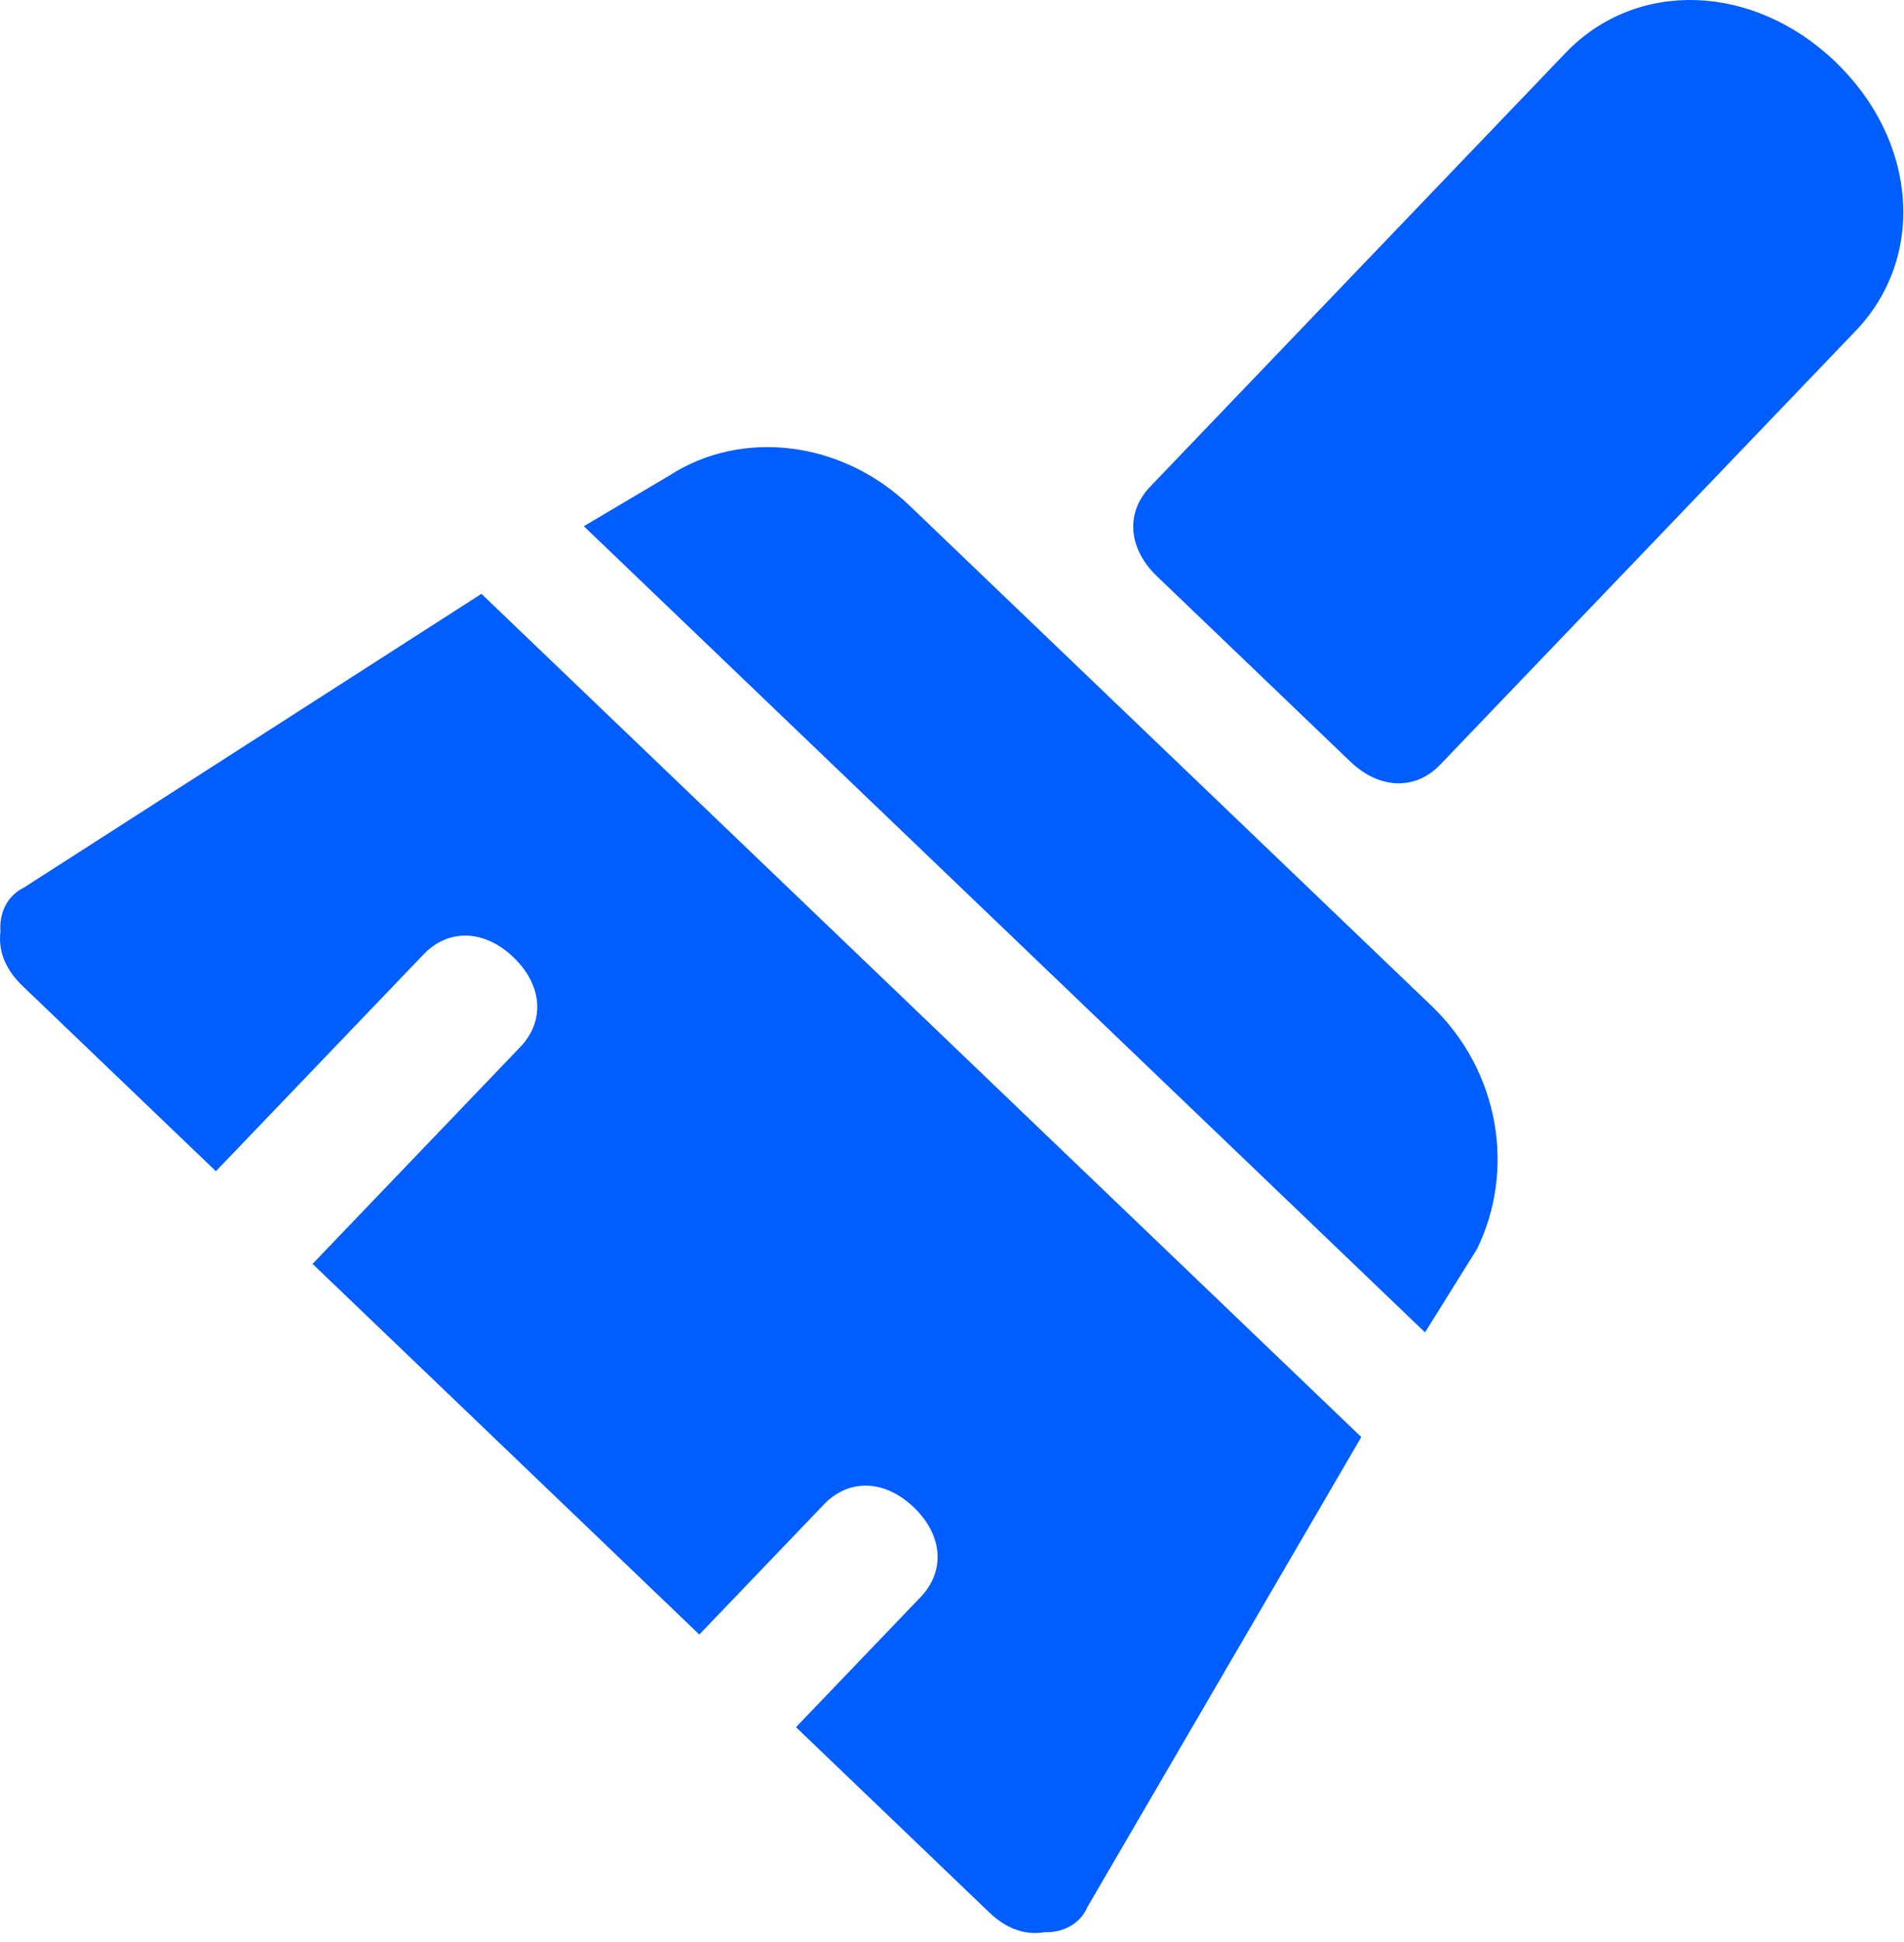
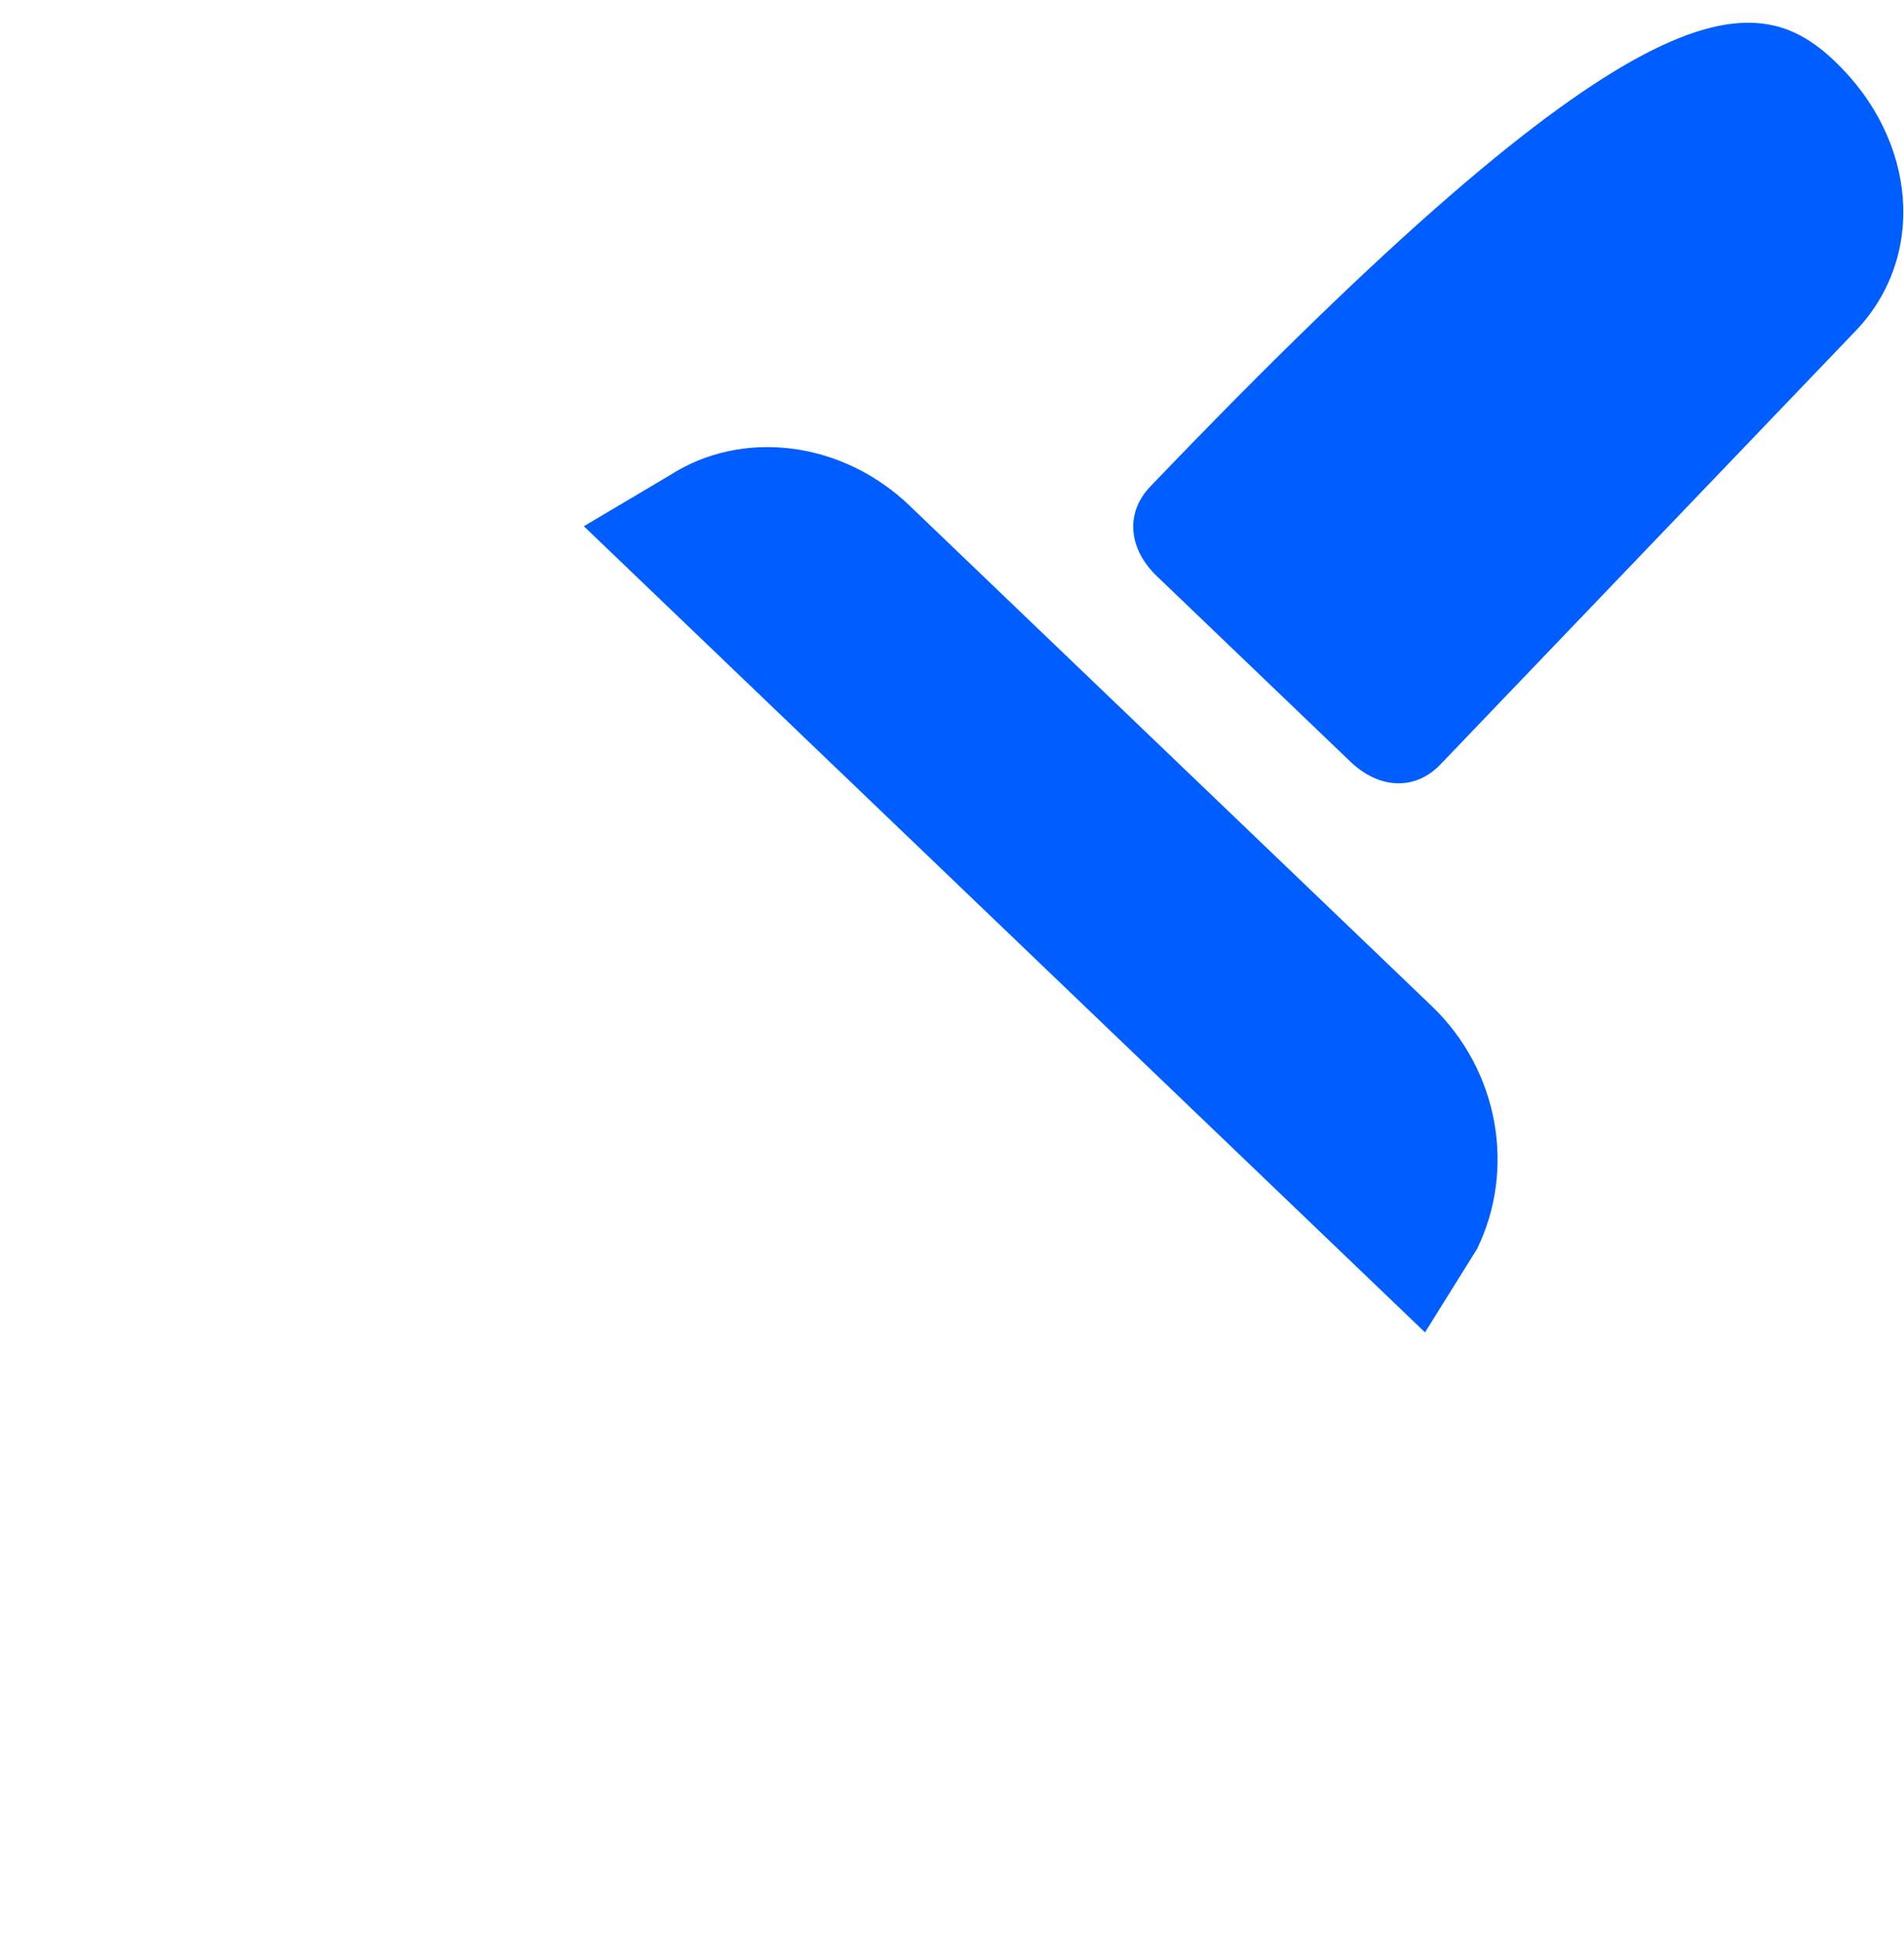
<svg xmlns="http://www.w3.org/2000/svg" width="152" height="155" viewBox="0 0 152 155" fill="none">
-   <path d="M107.803 60.782L92.367 45.992C90.05 43.774 89.833 40.91 91.824 38.834L124.986 4.218C130.623 -1.667 139.952 -1.36 146.513 4.925C153.074 11.211 153.78 20.517 148.142 26.402L114.979 61.017C112.989 63.094 110.118 63 107.803 60.782Z" fill="#005DFF" />
+   <path d="M107.803 60.782L92.367 45.992C90.05 43.774 89.833 40.91 91.824 38.834C130.623 -1.667 139.952 -1.36 146.513 4.925C153.074 11.211 153.78 20.517 148.142 26.402L114.979 61.017C112.989 63.094 110.118 63 107.803 60.782Z" fill="#005DFF" />
  <path d="M113.761 106.328L117.909 99.68C121.009 93.355 119.693 85.457 114.291 80.281L72.61 40.35C67.207 35.173 59.26 34.198 53.459 37.935L46.609 41.995L113.761 106.328Z" fill="#005DFF" />
-   <path d="M38.434 47.391L1.918 70.827C0.537 71.496 -0.072 72.904 0.036 74.335C-0.187 76.114 0.64 77.57 1.797 78.679L17.235 93.468L33.816 76.16C35.806 74.083 38.676 74.177 40.992 76.396C43.307 78.614 43.524 81.478 41.535 83.555L24.953 100.863L55.828 130.441L65.776 120.057C67.766 117.98 70.636 118.073 72.952 120.292C75.268 122.51 75.485 125.374 73.495 127.451L63.546 137.836L78.983 152.625C80.141 153.734 81.631 154.497 83.397 154.198C84.832 154.245 86.213 153.577 86.822 152.168L108.673 114.682L38.434 47.391Z" fill="#005DFF" />
</svg>